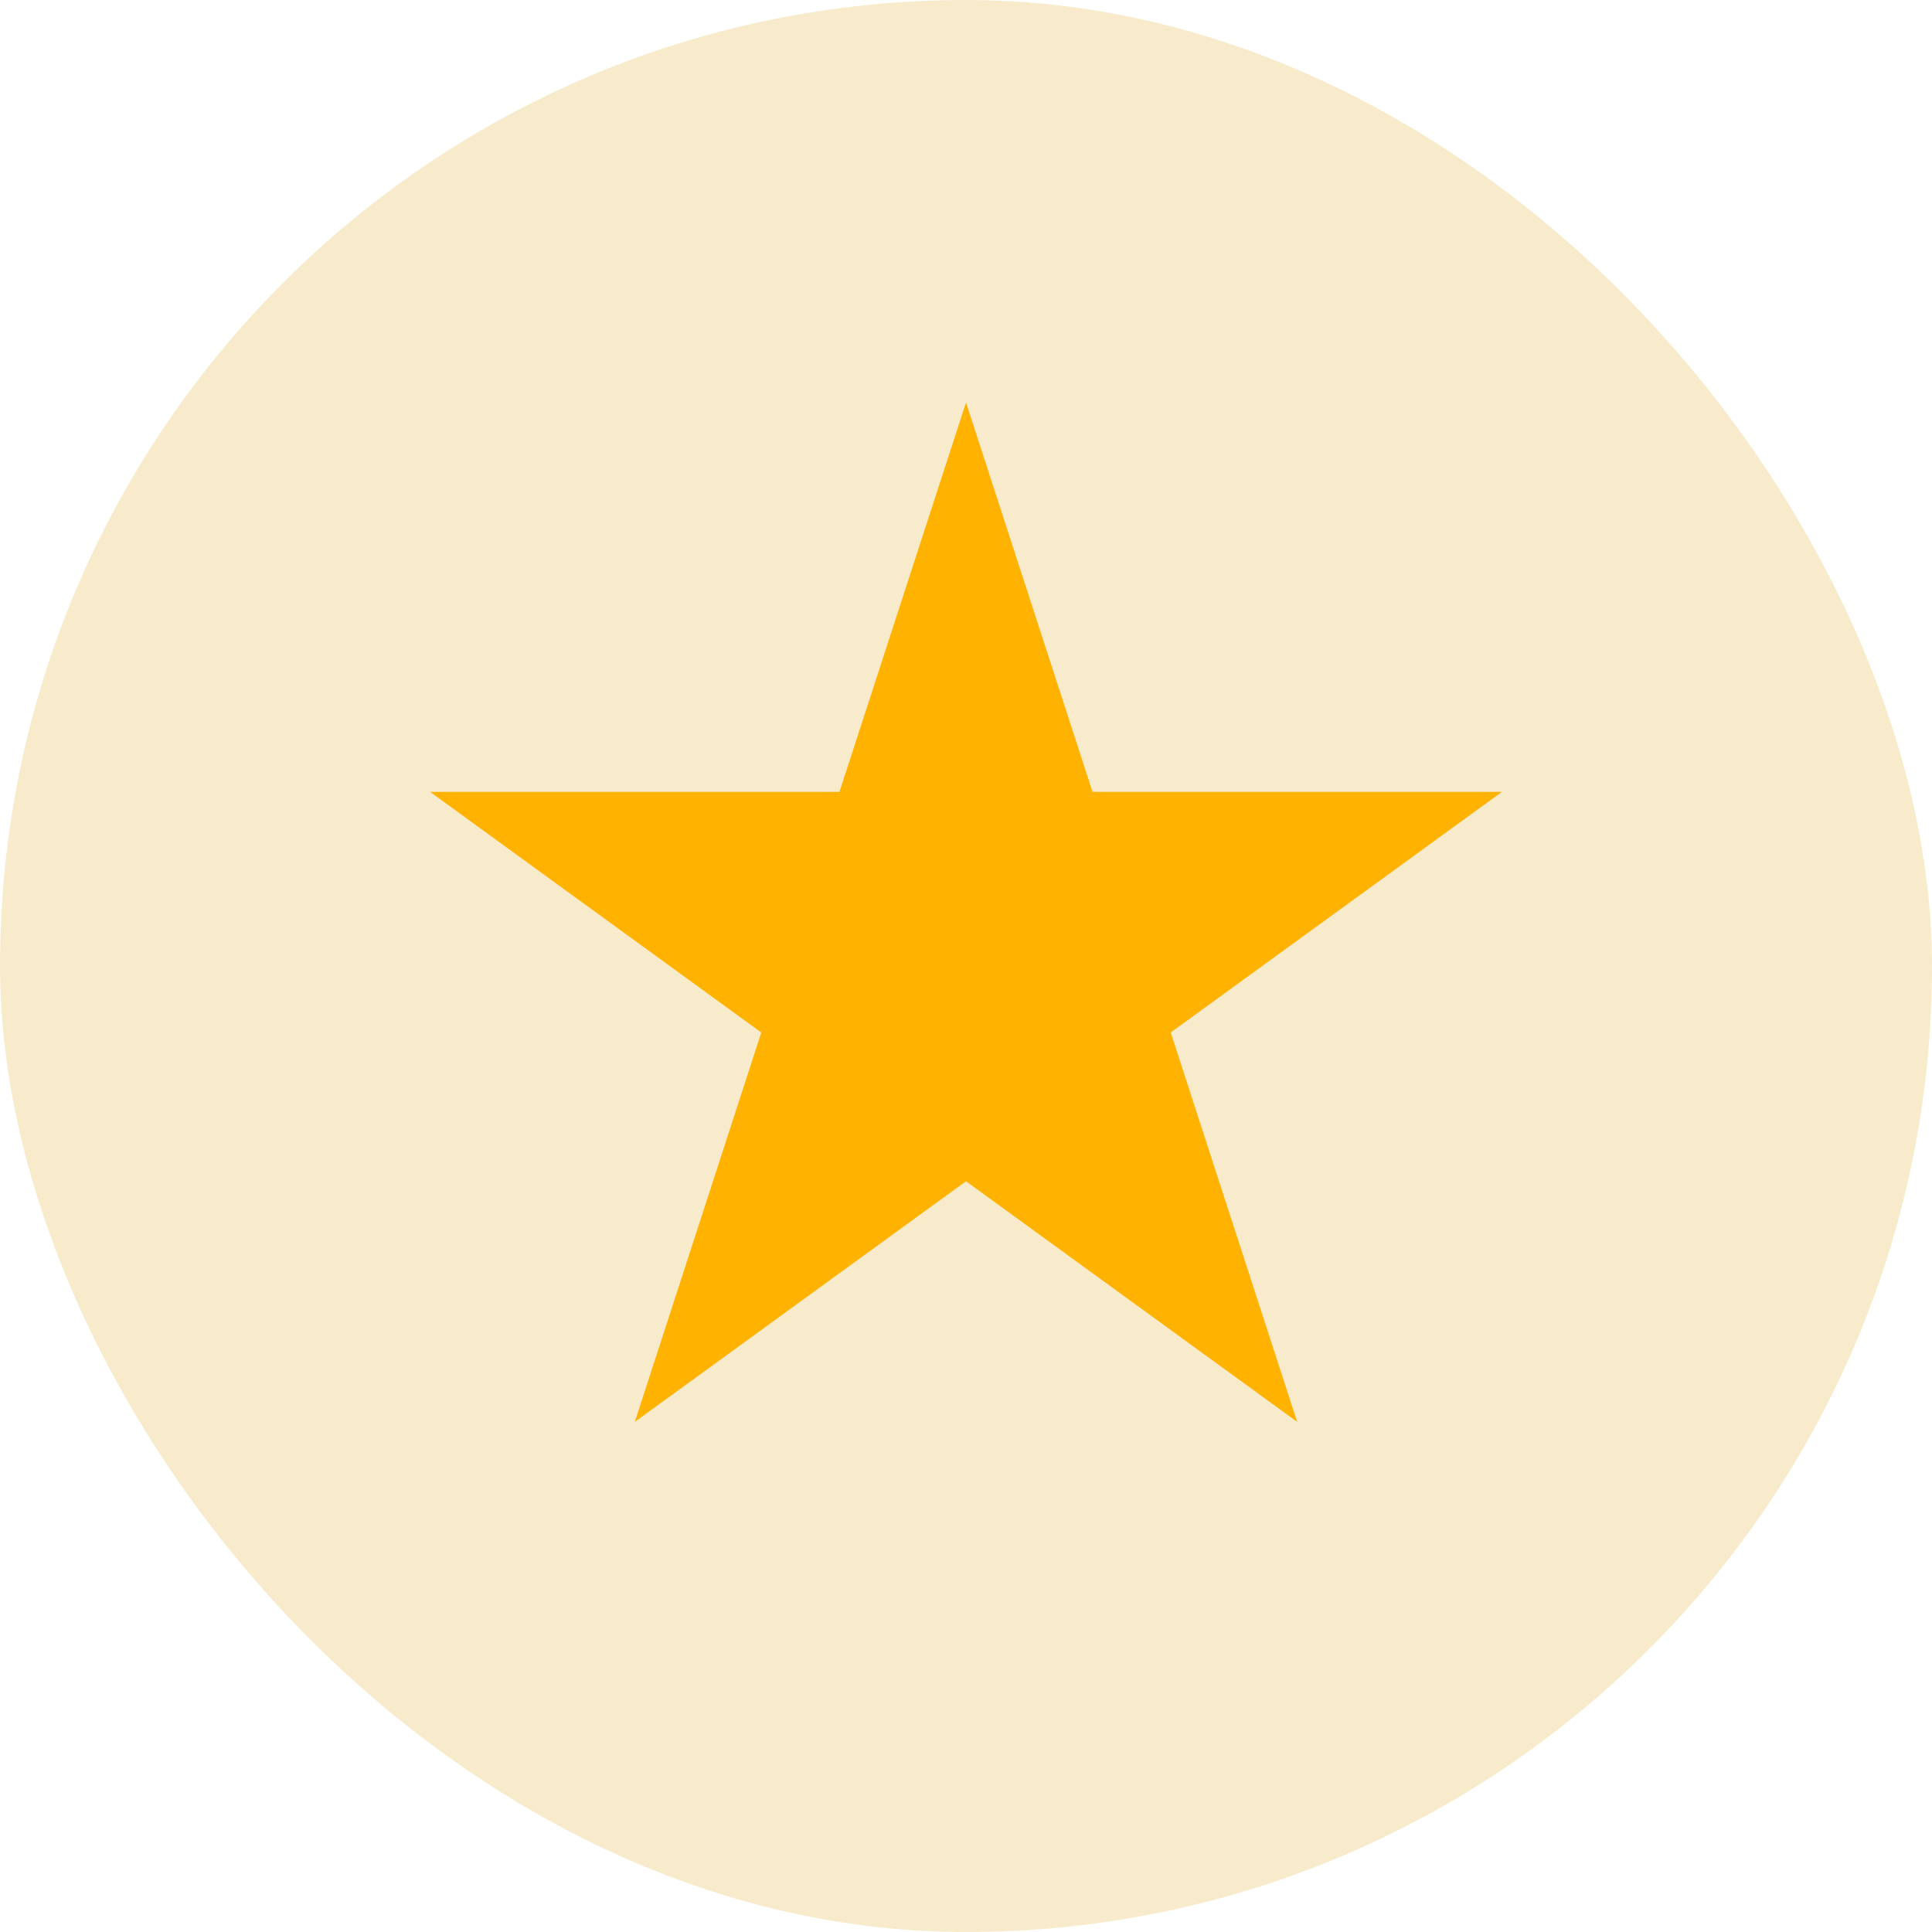
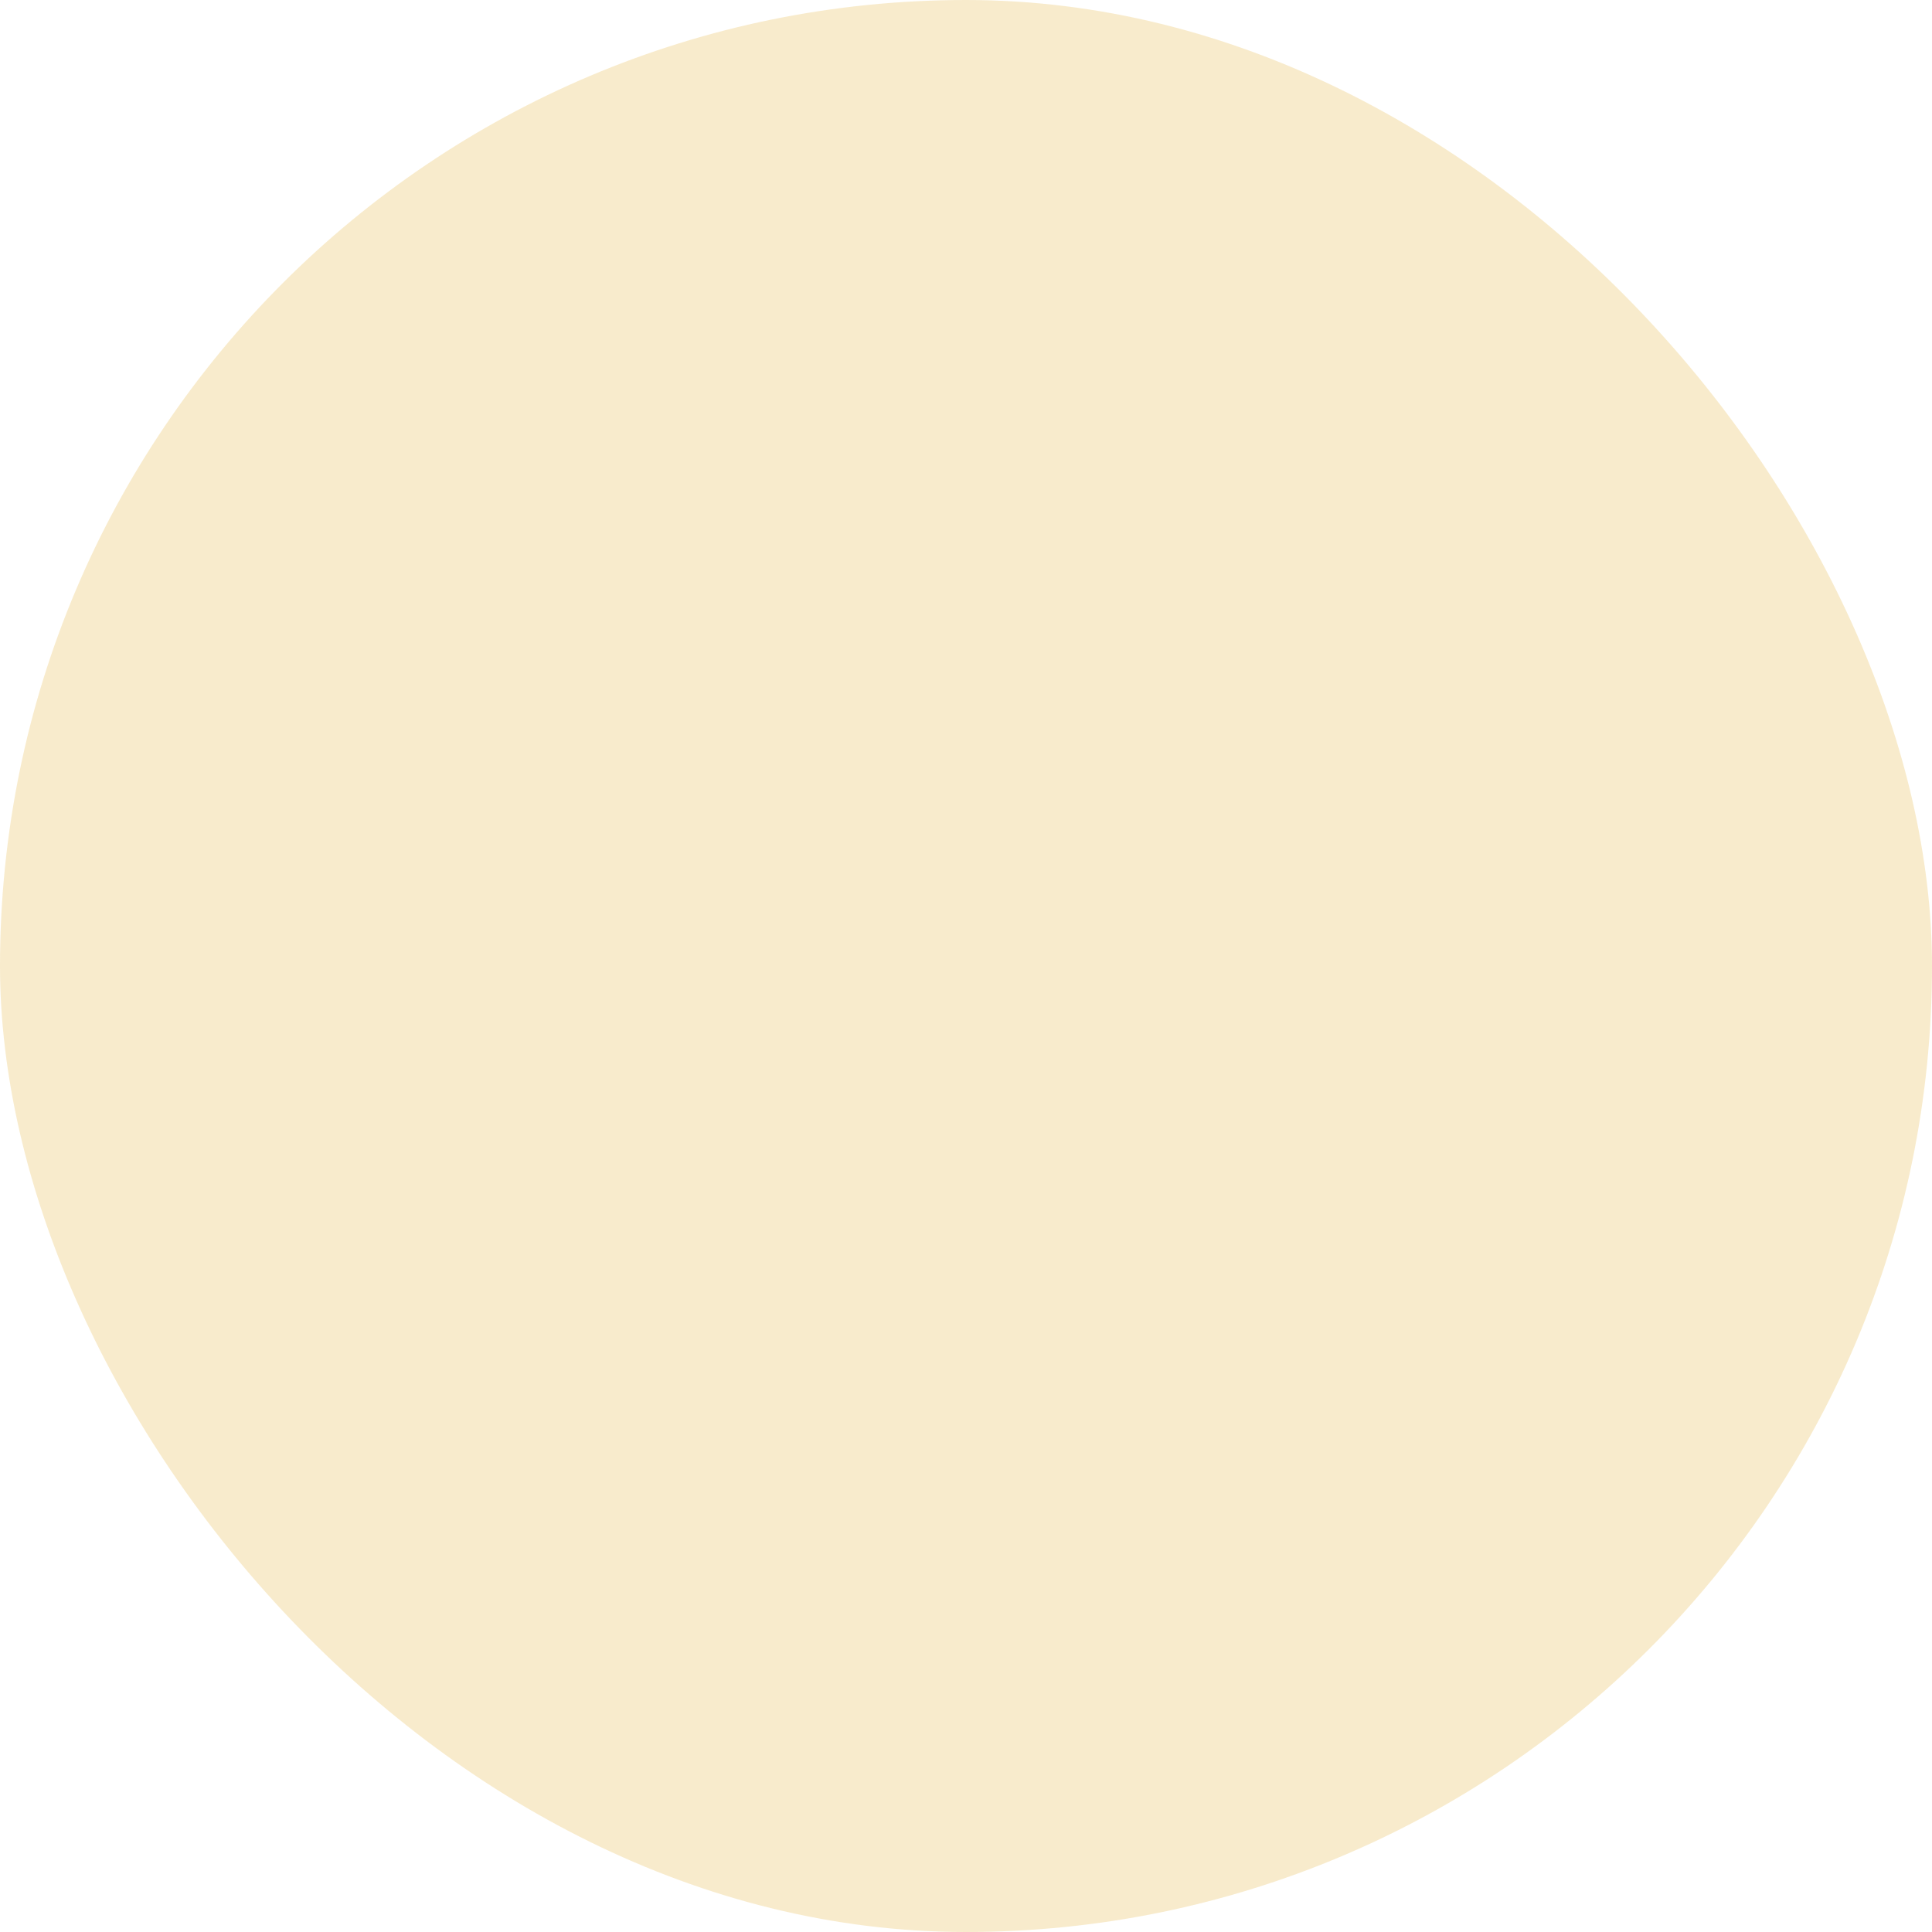
<svg xmlns="http://www.w3.org/2000/svg" width="24" height="24" viewBox="0 0 24 24" fill="none">
  <rect width="24" height="24" rx="12" fill="#E09D00" fill-opacity="0.2" />
-   <path d="M12 5L13.572 9.837H18.657L14.543 12.826L16.114 17.663L12 14.674L7.886 17.663L9.457 12.826L5.343 9.837H10.428L12 5Z" fill="#FFB200" />
</svg>